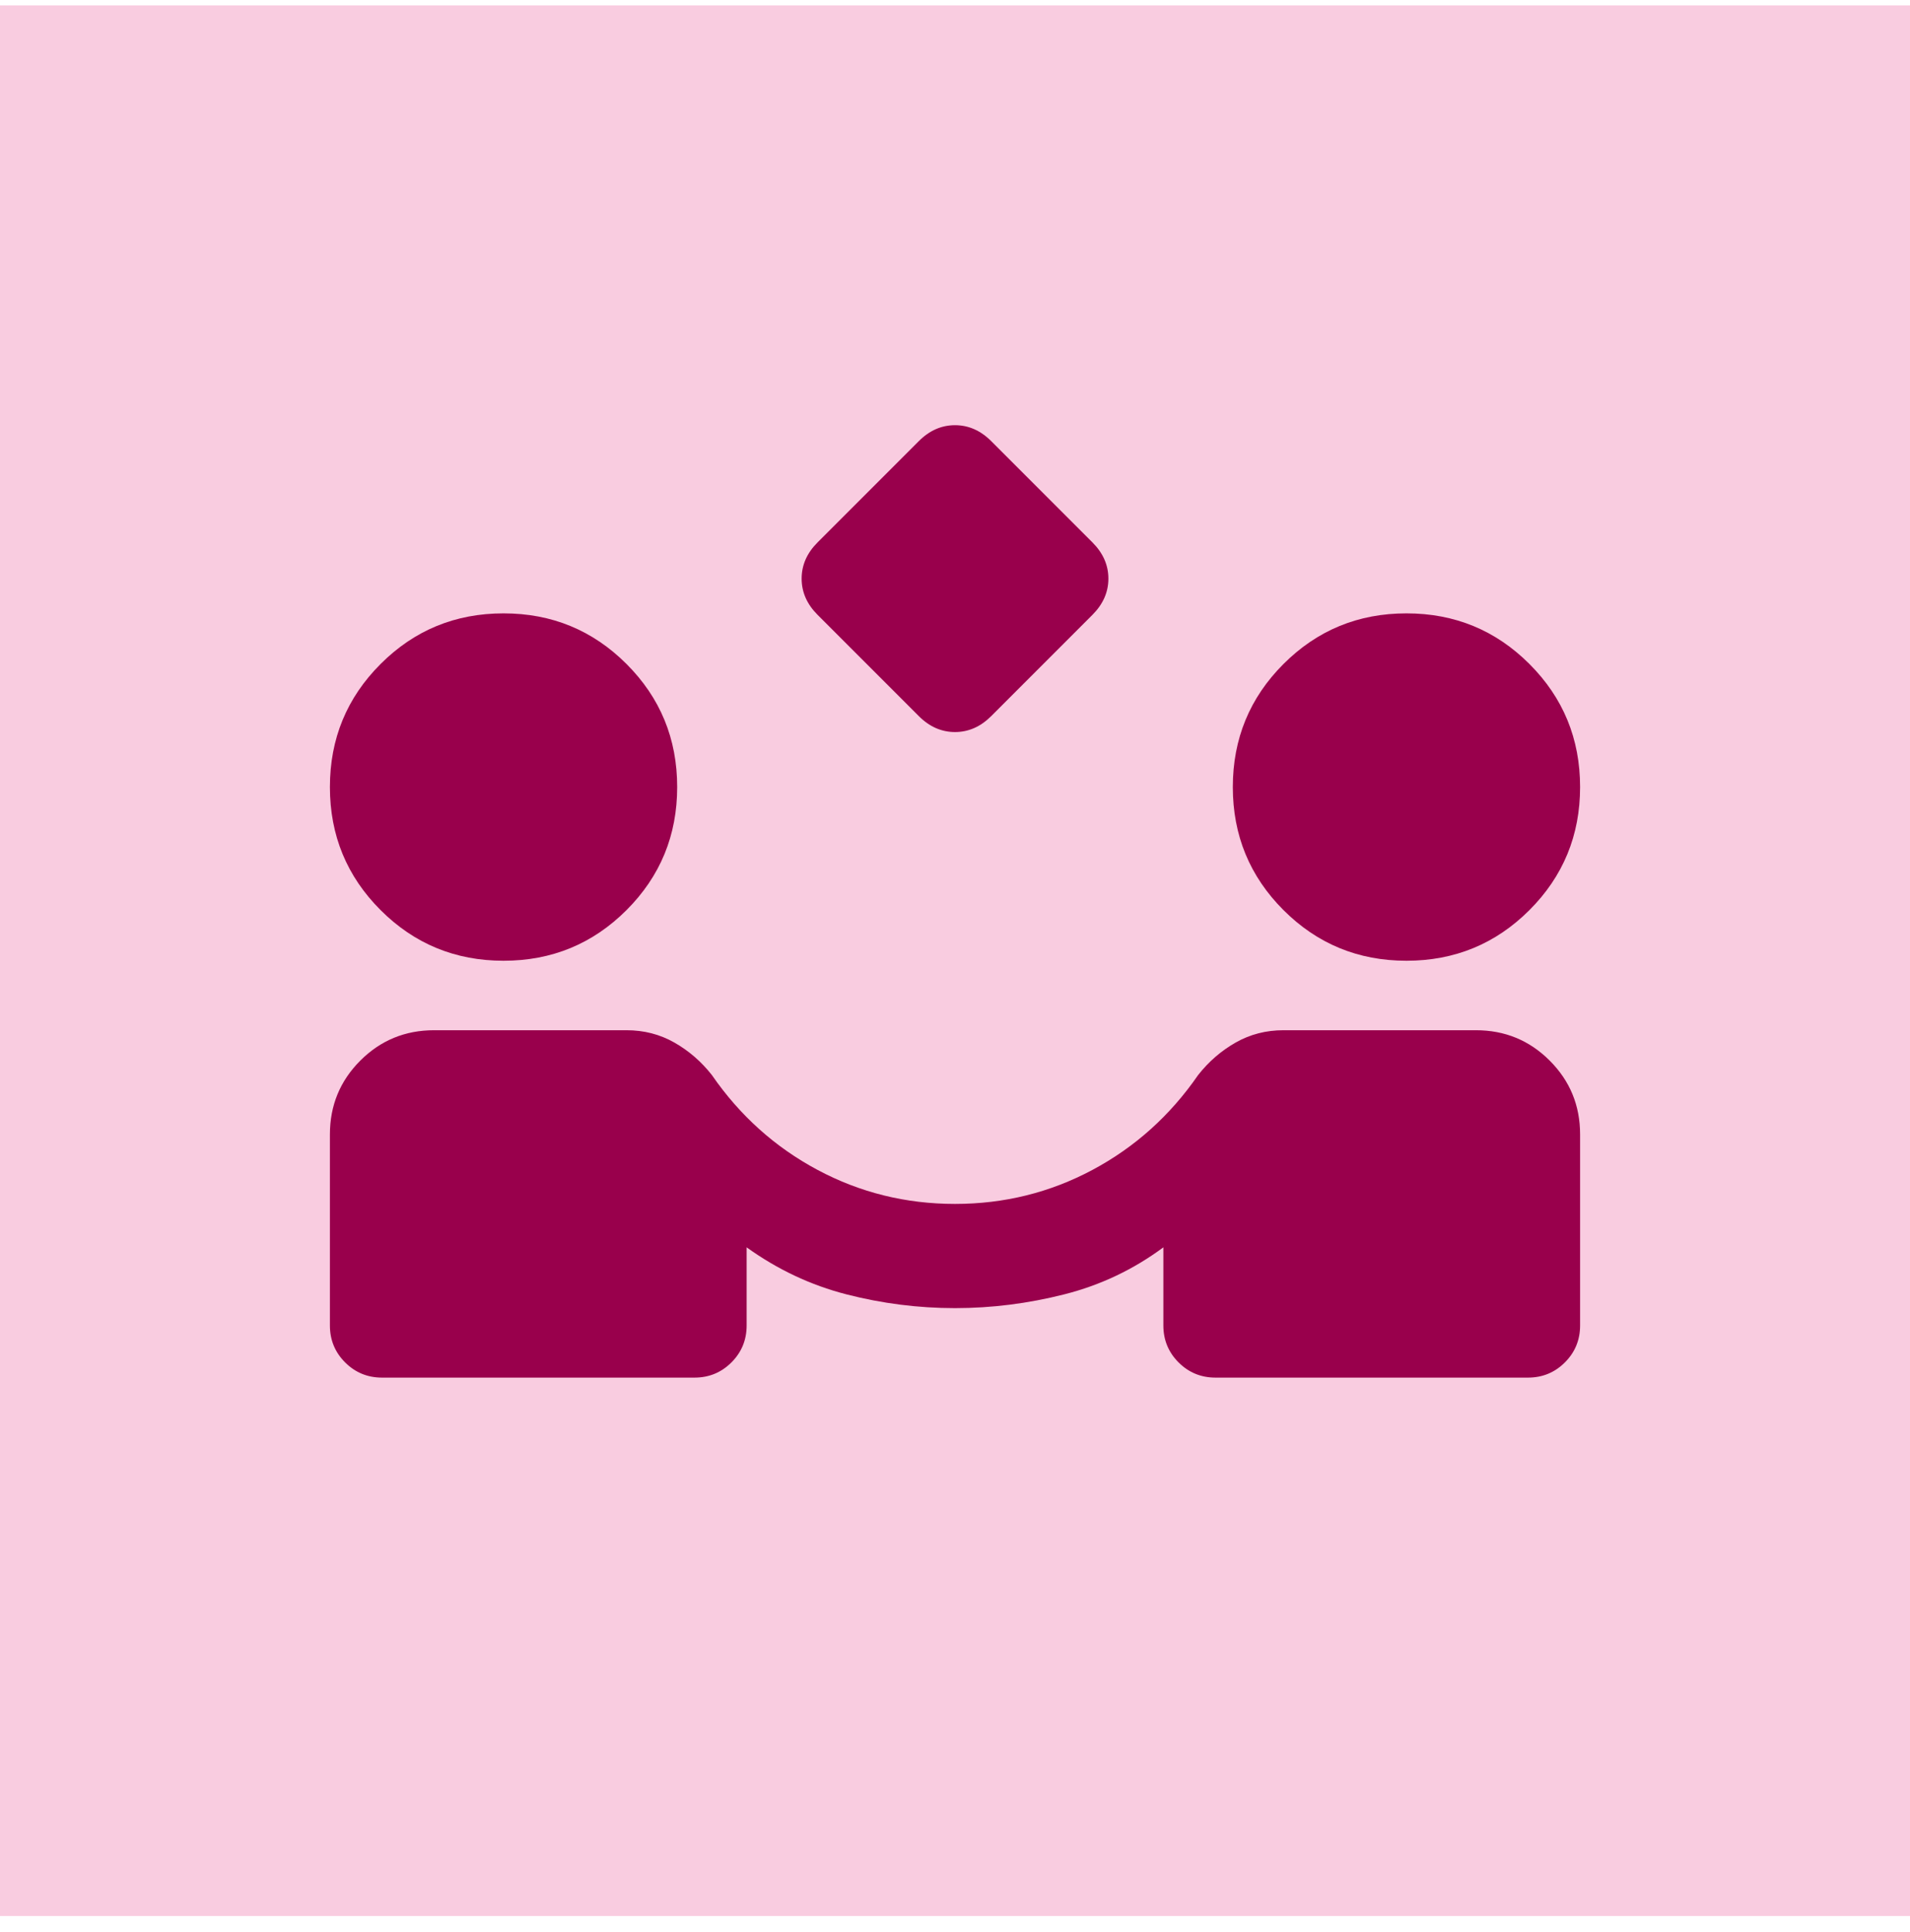
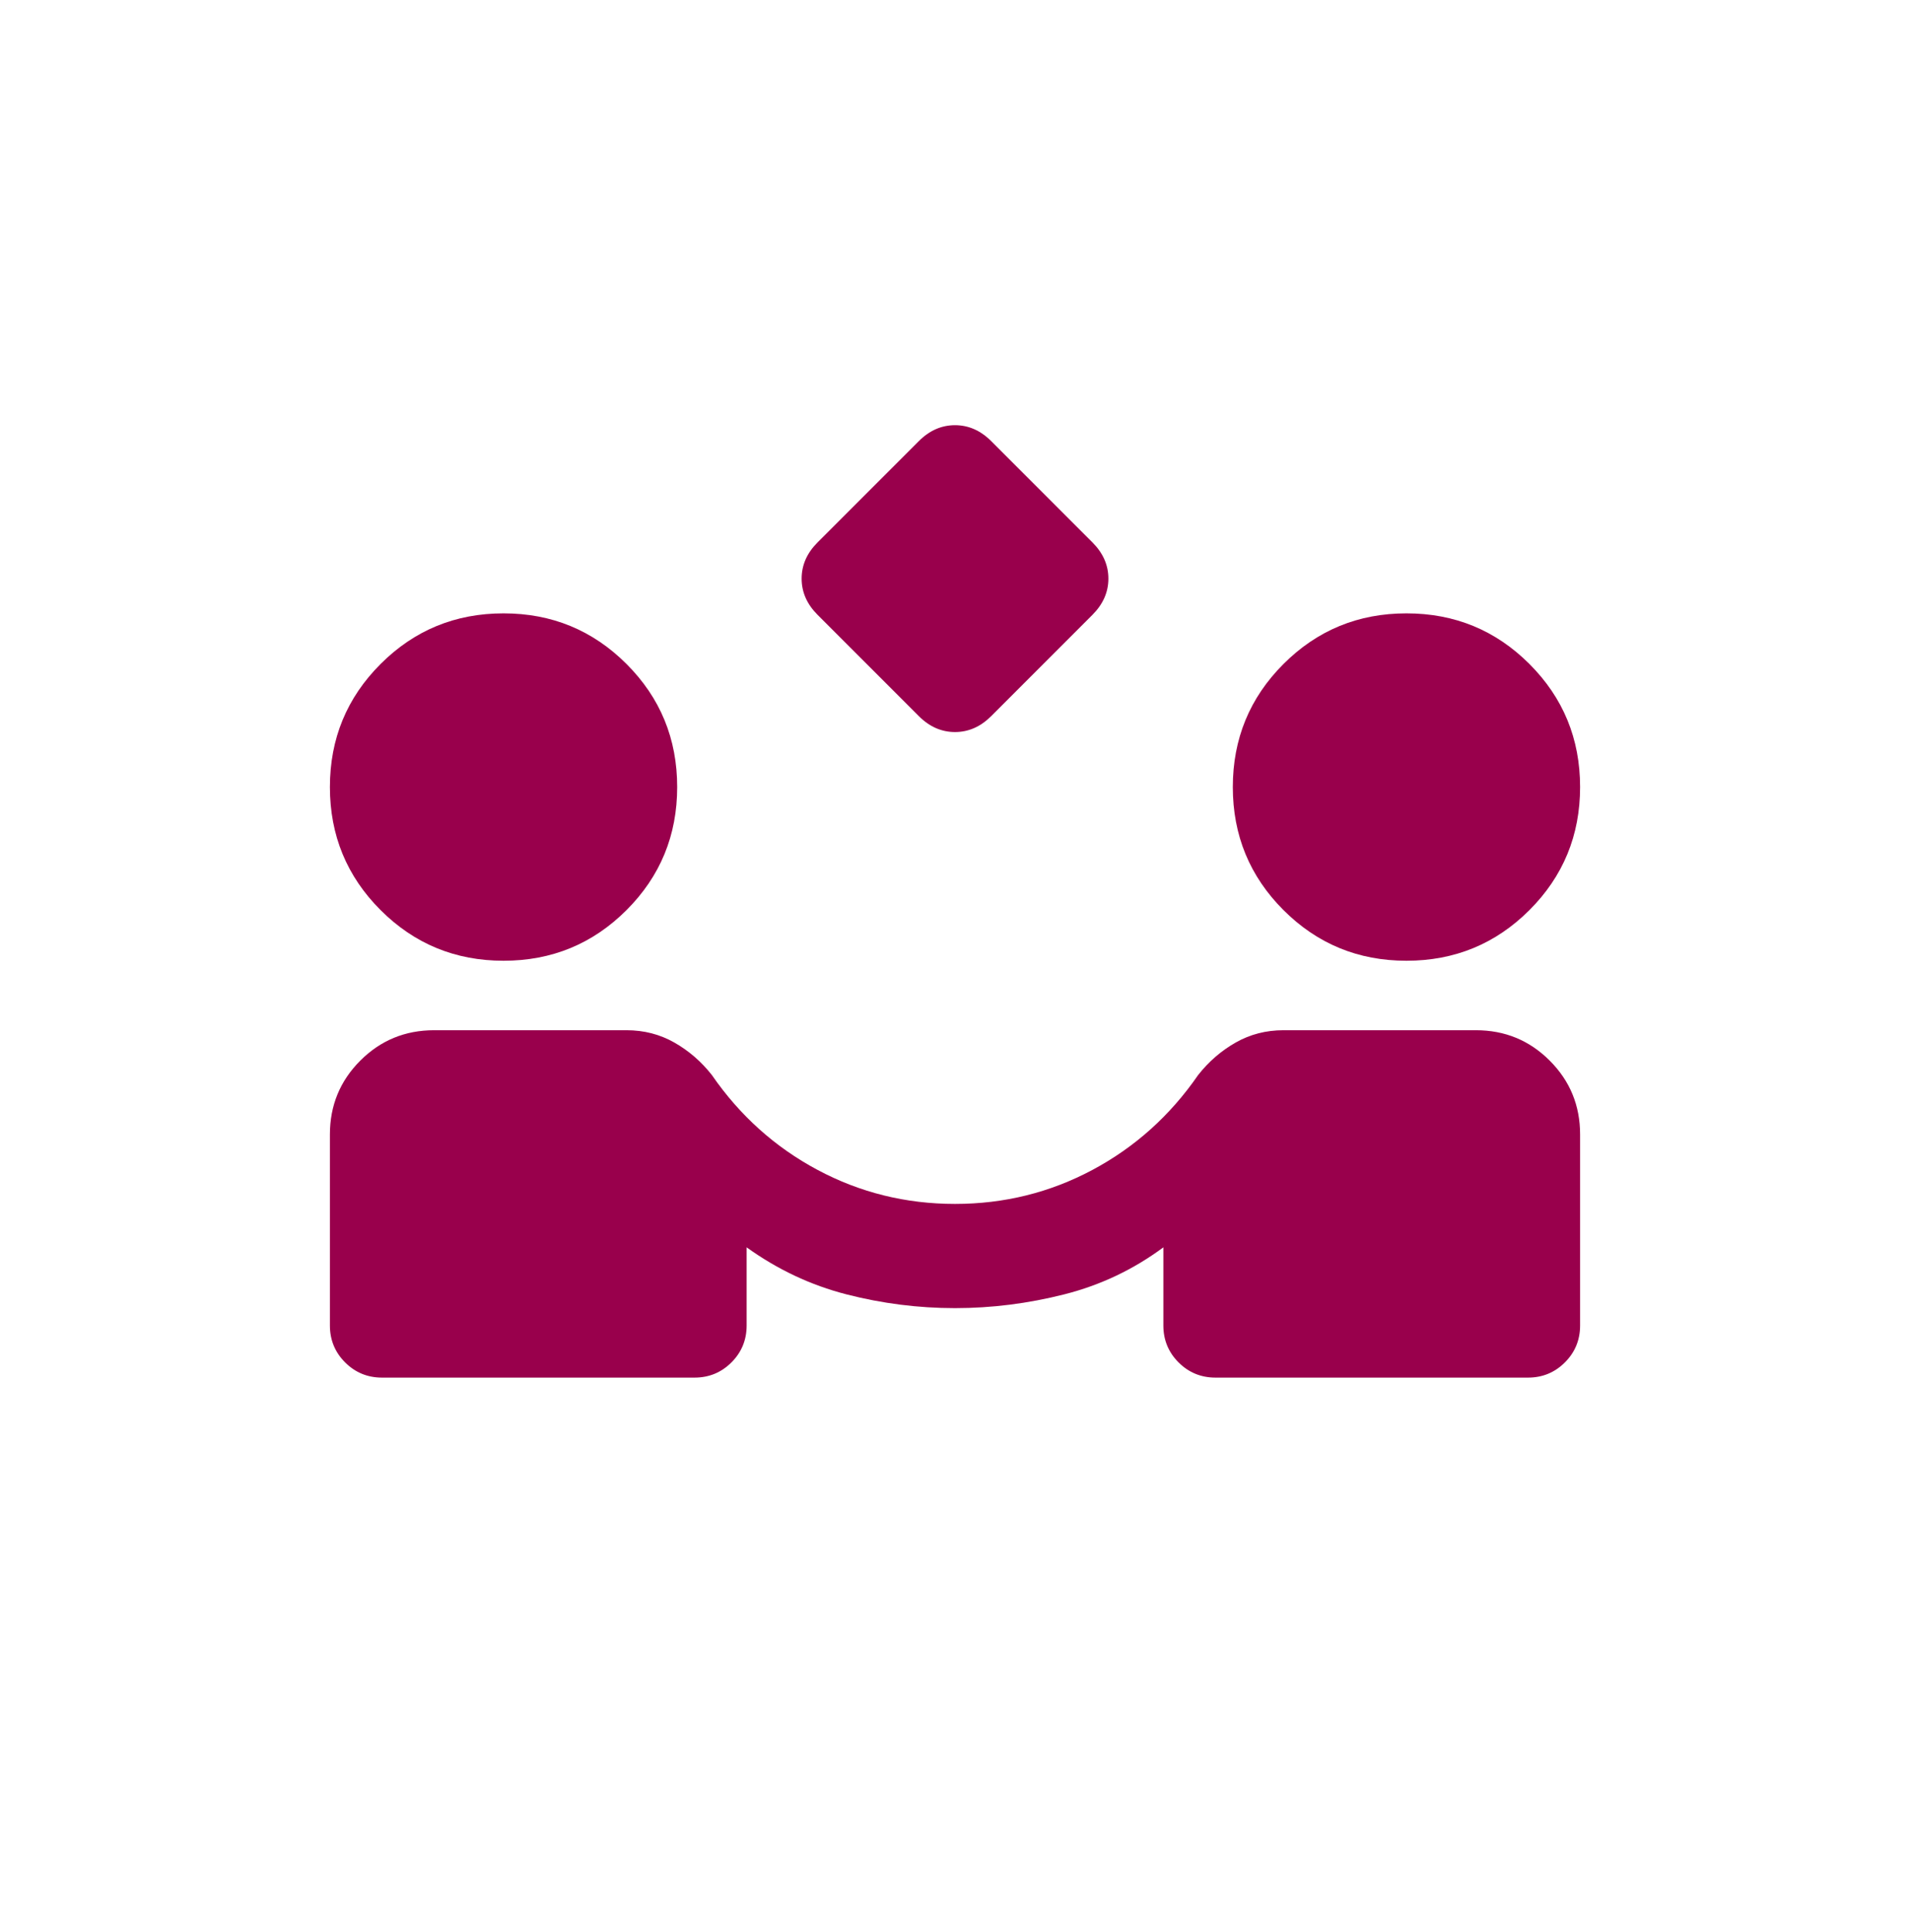
<svg xmlns="http://www.w3.org/2000/svg" width="88" height="89" viewBox="0 0 88 89" fill="none">
-   <rect width="88" height="88" transform="translate(0 0.25)" fill="#F9CCE0" />
  <path d="M42.334 32.984L37.667 28.317C37.178 27.828 36.934 27.273 36.934 26.651C36.934 26.028 37.178 25.473 37.667 24.984L42.334 20.317C42.822 19.828 43.378 19.584 44 19.584C44.622 19.584 45.178 19.828 45.667 20.317L50.334 24.984C50.822 25.473 51.067 26.028 51.067 26.651C51.067 27.273 50.822 27.828 50.334 28.317L45.667 32.984C45.178 33.473 44.622 33.717 44 33.717C43.378 33.717 42.822 33.473 42.334 32.984ZM17.6 63.451C16.933 63.451 16.367 63.217 15.9 62.751C15.434 62.284 15.2 61.717 15.2 61.051V52.251C15.2 50.917 15.667 49.784 16.6 48.851C17.534 47.917 18.667 47.451 20 47.451H28.867C29.667 47.451 30.4 47.639 31.067 48.017C31.733 48.395 32.311 48.895 32.8 49.517C34.089 51.384 35.711 52.84 37.667 53.884C39.622 54.928 41.733 55.451 44 55.451C46.267 55.451 48.378 54.928 50.334 53.884C52.289 52.84 53.911 51.384 55.2 49.517C55.689 48.895 56.267 48.395 56.934 48.017C57.6 47.639 58.334 47.451 59.133 47.451H68C69.334 47.451 70.467 47.917 71.4 48.851C72.334 49.784 72.8 50.917 72.8 52.251V61.051C72.8 61.717 72.567 62.284 72.1 62.751C71.633 63.217 71.067 63.451 70.4 63.451H56C55.334 63.451 54.767 63.217 54.3 62.751C53.834 62.284 53.6 61.717 53.6 61.051V57.451C52.222 58.473 50.7 59.195 49.033 59.617C47.367 60.039 45.689 60.251 44 60.251C42.311 60.251 40.645 60.039 39 59.617C37.356 59.195 35.822 58.473 34.4 57.451V61.051C34.4 61.717 34.167 62.284 33.7 62.751C33.233 63.217 32.667 63.451 32 63.451H17.6ZM23.2 44.251C20.978 44.251 19.089 43.473 17.534 41.917C15.978 40.362 15.2 38.473 15.2 36.251C15.2 34.028 15.978 32.139 17.534 30.584C19.089 29.028 20.978 28.251 23.2 28.251C25.422 28.251 27.311 29.028 28.867 30.584C30.422 32.139 31.2 34.028 31.2 36.251C31.2 38.473 30.422 40.362 28.867 41.917C27.311 43.473 25.422 44.251 23.2 44.251ZM64.8 44.251C62.578 44.251 60.689 43.473 59.133 41.917C57.578 40.362 56.8 38.473 56.8 36.251C56.8 34.028 57.578 32.139 59.133 30.584C60.689 29.028 62.578 28.251 64.8 28.251C67.022 28.251 68.911 29.028 70.467 30.584C72.022 32.139 72.8 34.028 72.8 36.251C72.8 38.473 72.022 40.362 70.467 41.917C68.911 43.473 67.022 44.251 64.8 44.251Z" fill="#99004C" />
</svg>